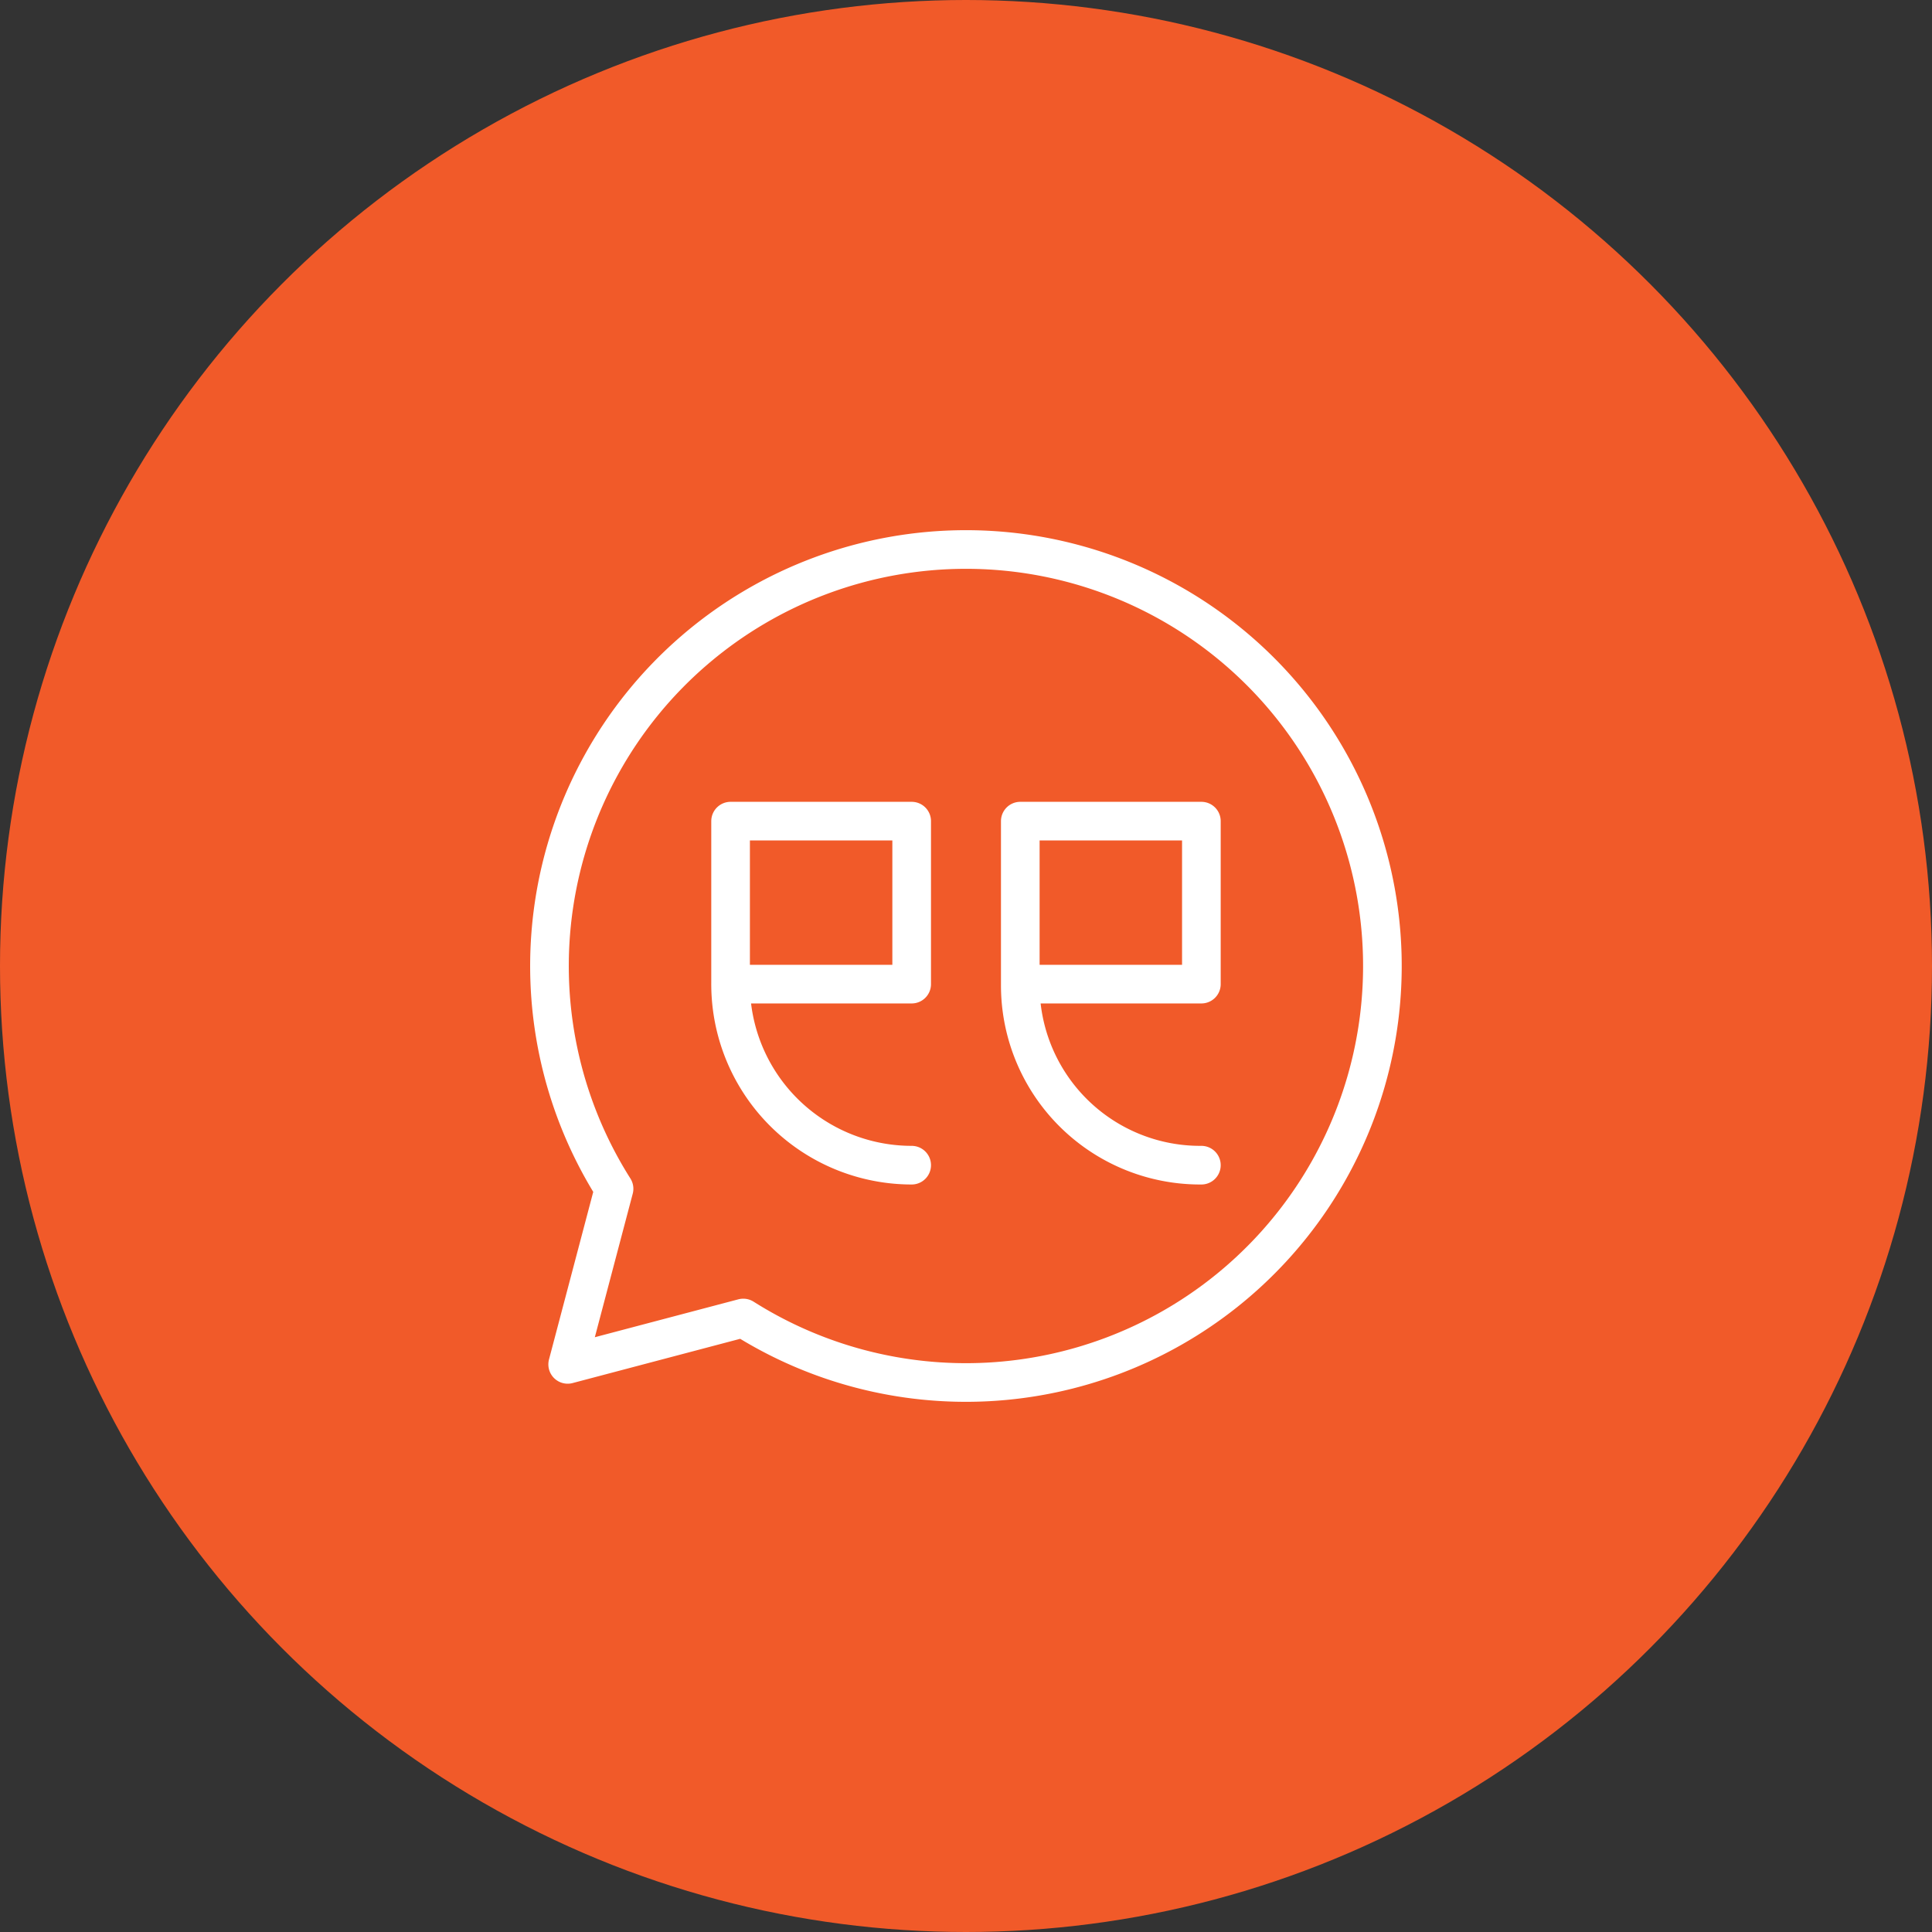
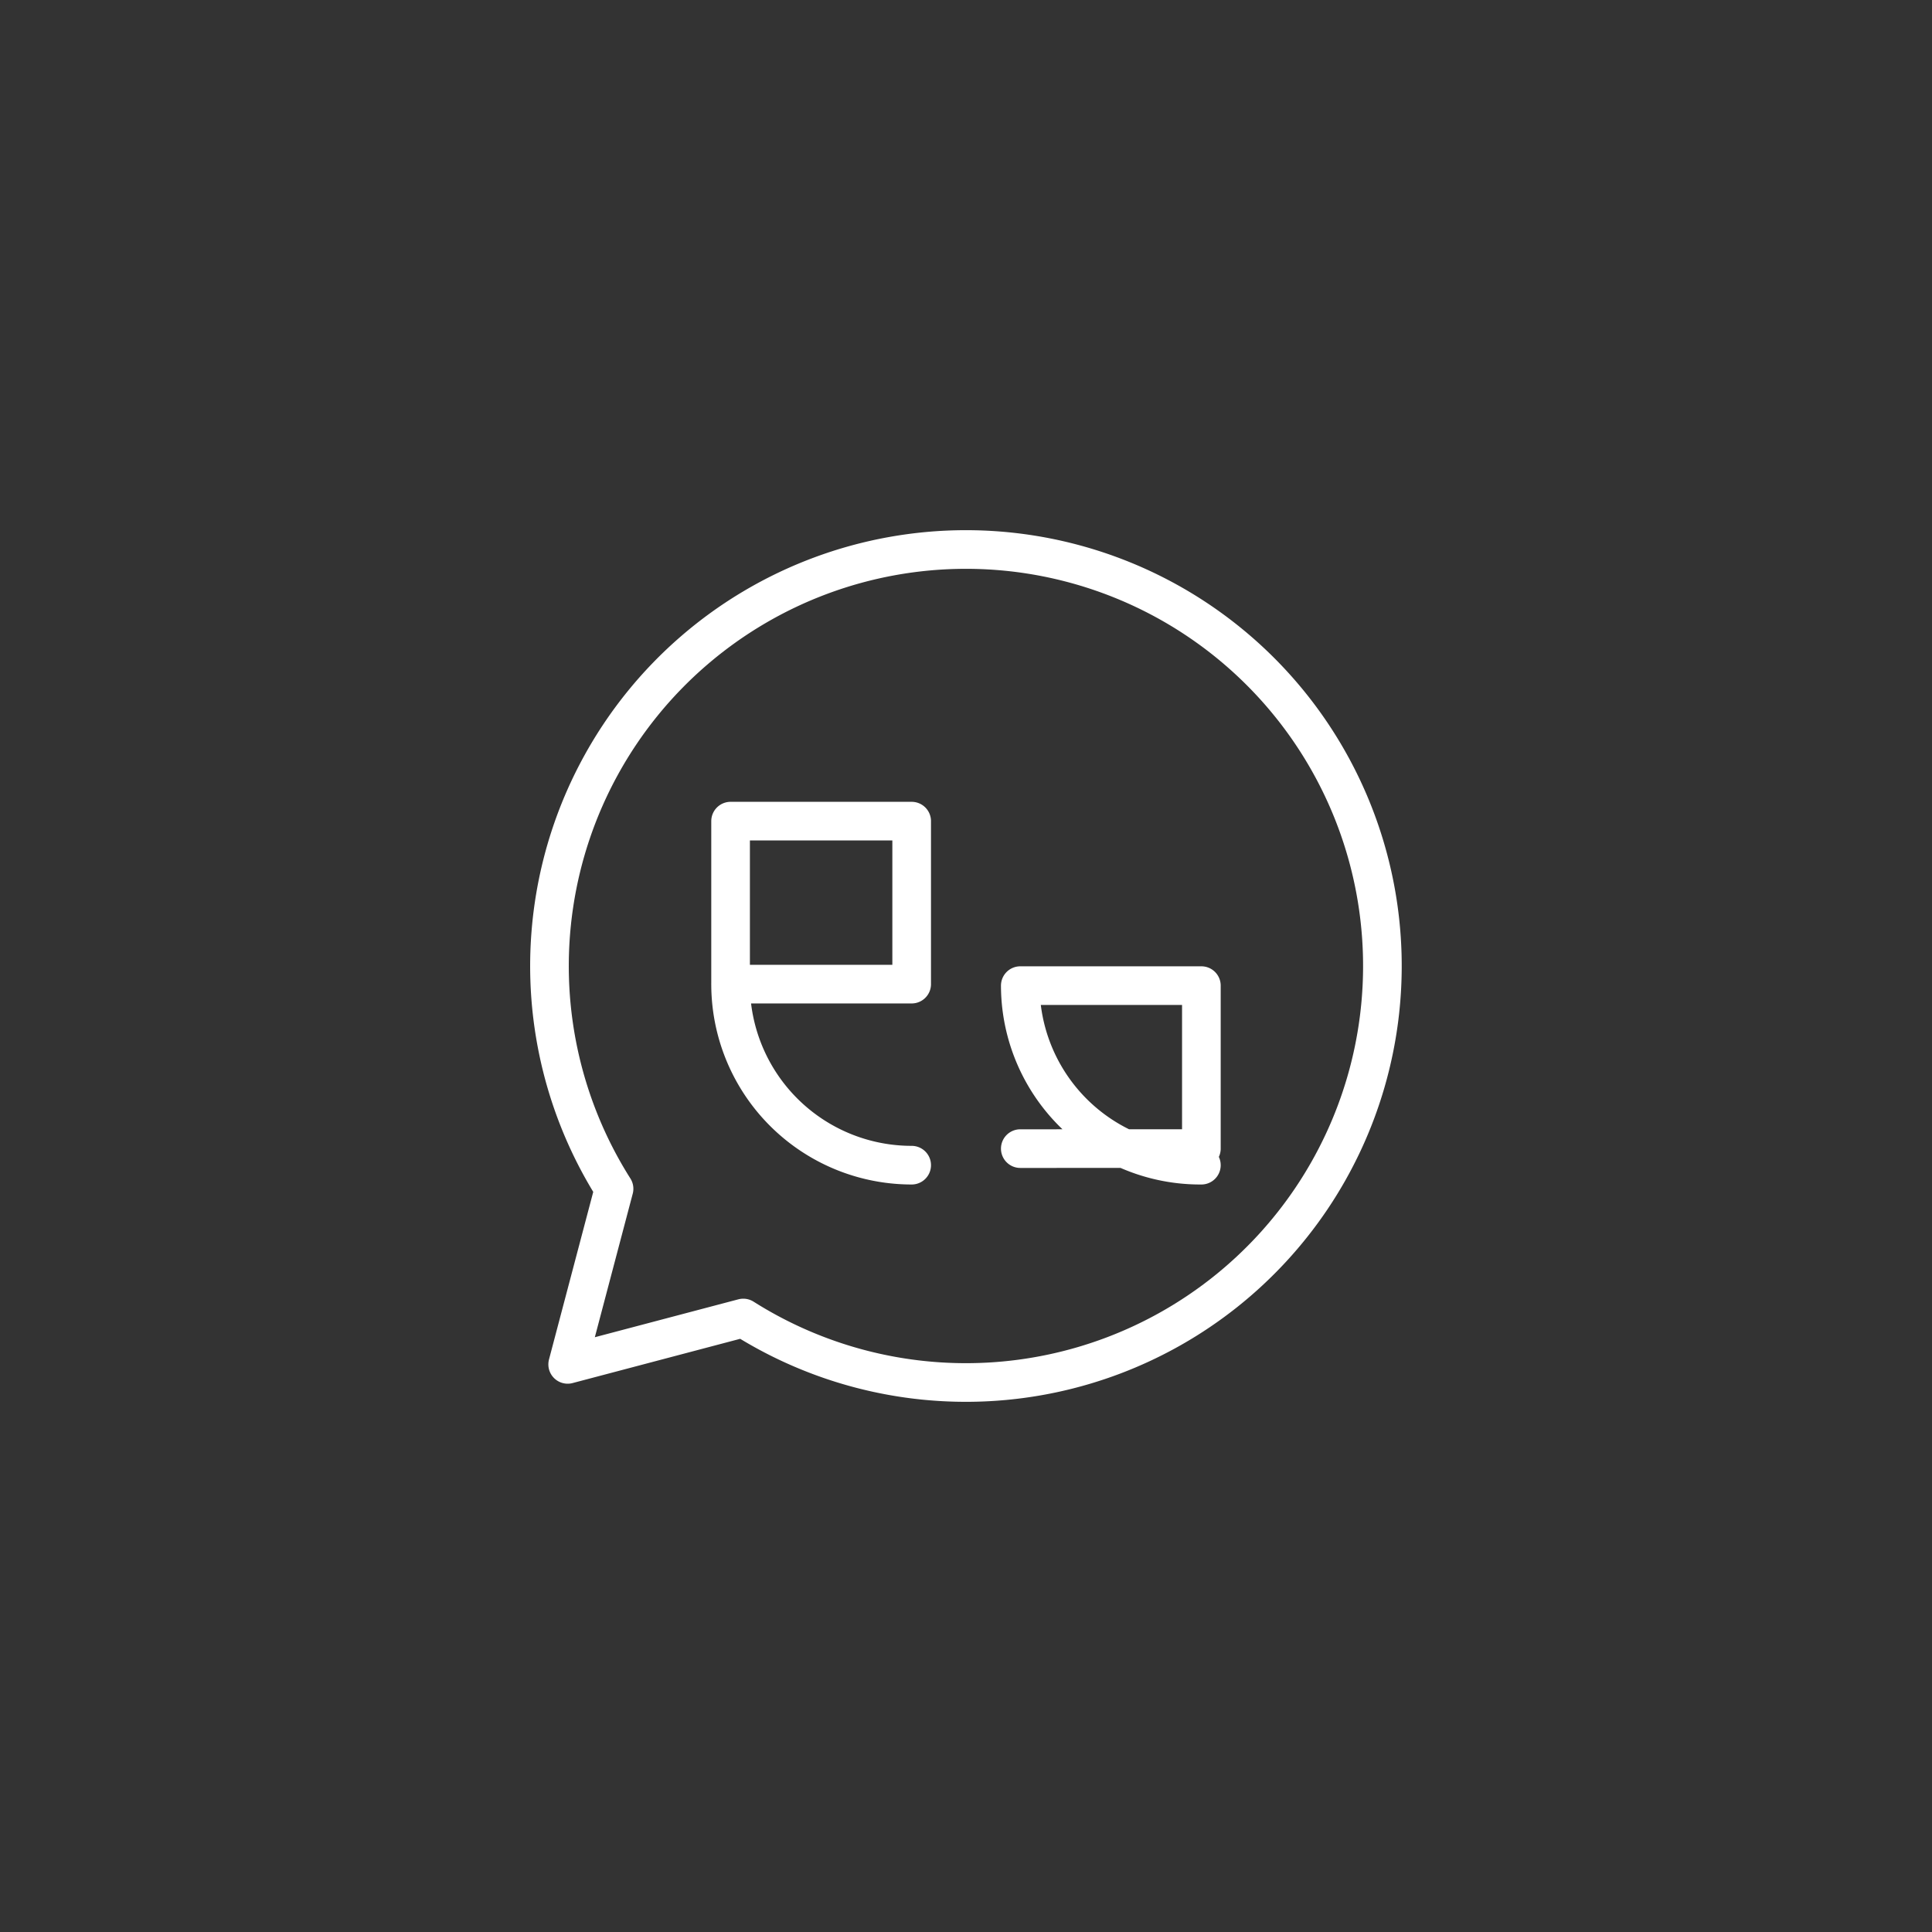
<svg xmlns="http://www.w3.org/2000/svg" width="100" height="100" viewBox="0 0 100 100">
  <rect x="0" y="0" width="100" height="100" fill="#333333" stroke="none" />
  <g id="Group_22122" data-name="Group 22122" transform="translate(-194 -3674)">
-     <circle id="Ellipse_137" data-name="Ellipse 137" cx="50" cy="50" r="50" transform="translate(194 3674)" fill="#f15a29" />
    <g id="Group_22088" data-name="Group 22088" transform="translate(-16958.426 8539.998)">
-       <path id="Path_7174" data-name="Path 7174" d="M22.241.683A21.559,21.559,0,0,0,4.025,33.772l-2.4,9.089,9.089-2.4A21.558,21.558,0,1,0,22.241.683ZM34.425,32.55a9.307,9.307,0,0,1-9.373-9.293V14.743h9.373v8.436H25.052M19.43,32.55a9.372,9.372,0,0,1-9.373-9.371V14.743H19.43v8.436H10.056" transform="translate(17180.184 -4838.239)" fill="none" stroke="#fff" stroke-linecap="round" stroke-linejoin="round" stroke-width="2" />
+       <path id="Path_7174" data-name="Path 7174" d="M22.241.683A21.559,21.559,0,0,0,4.025,33.772l-2.4,9.089,9.089-2.4A21.558,21.558,0,1,0,22.241.683ZM34.425,32.55a9.307,9.307,0,0,1-9.373-9.293h9.373v8.436H25.052M19.43,32.55a9.372,9.372,0,0,1-9.373-9.371V14.743H19.43v8.436H10.056" transform="translate(17180.184 -4838.239)" fill="none" stroke="#fff" stroke-linecap="round" stroke-linejoin="round" stroke-width="2" />
    </g>
  </g>
</svg>